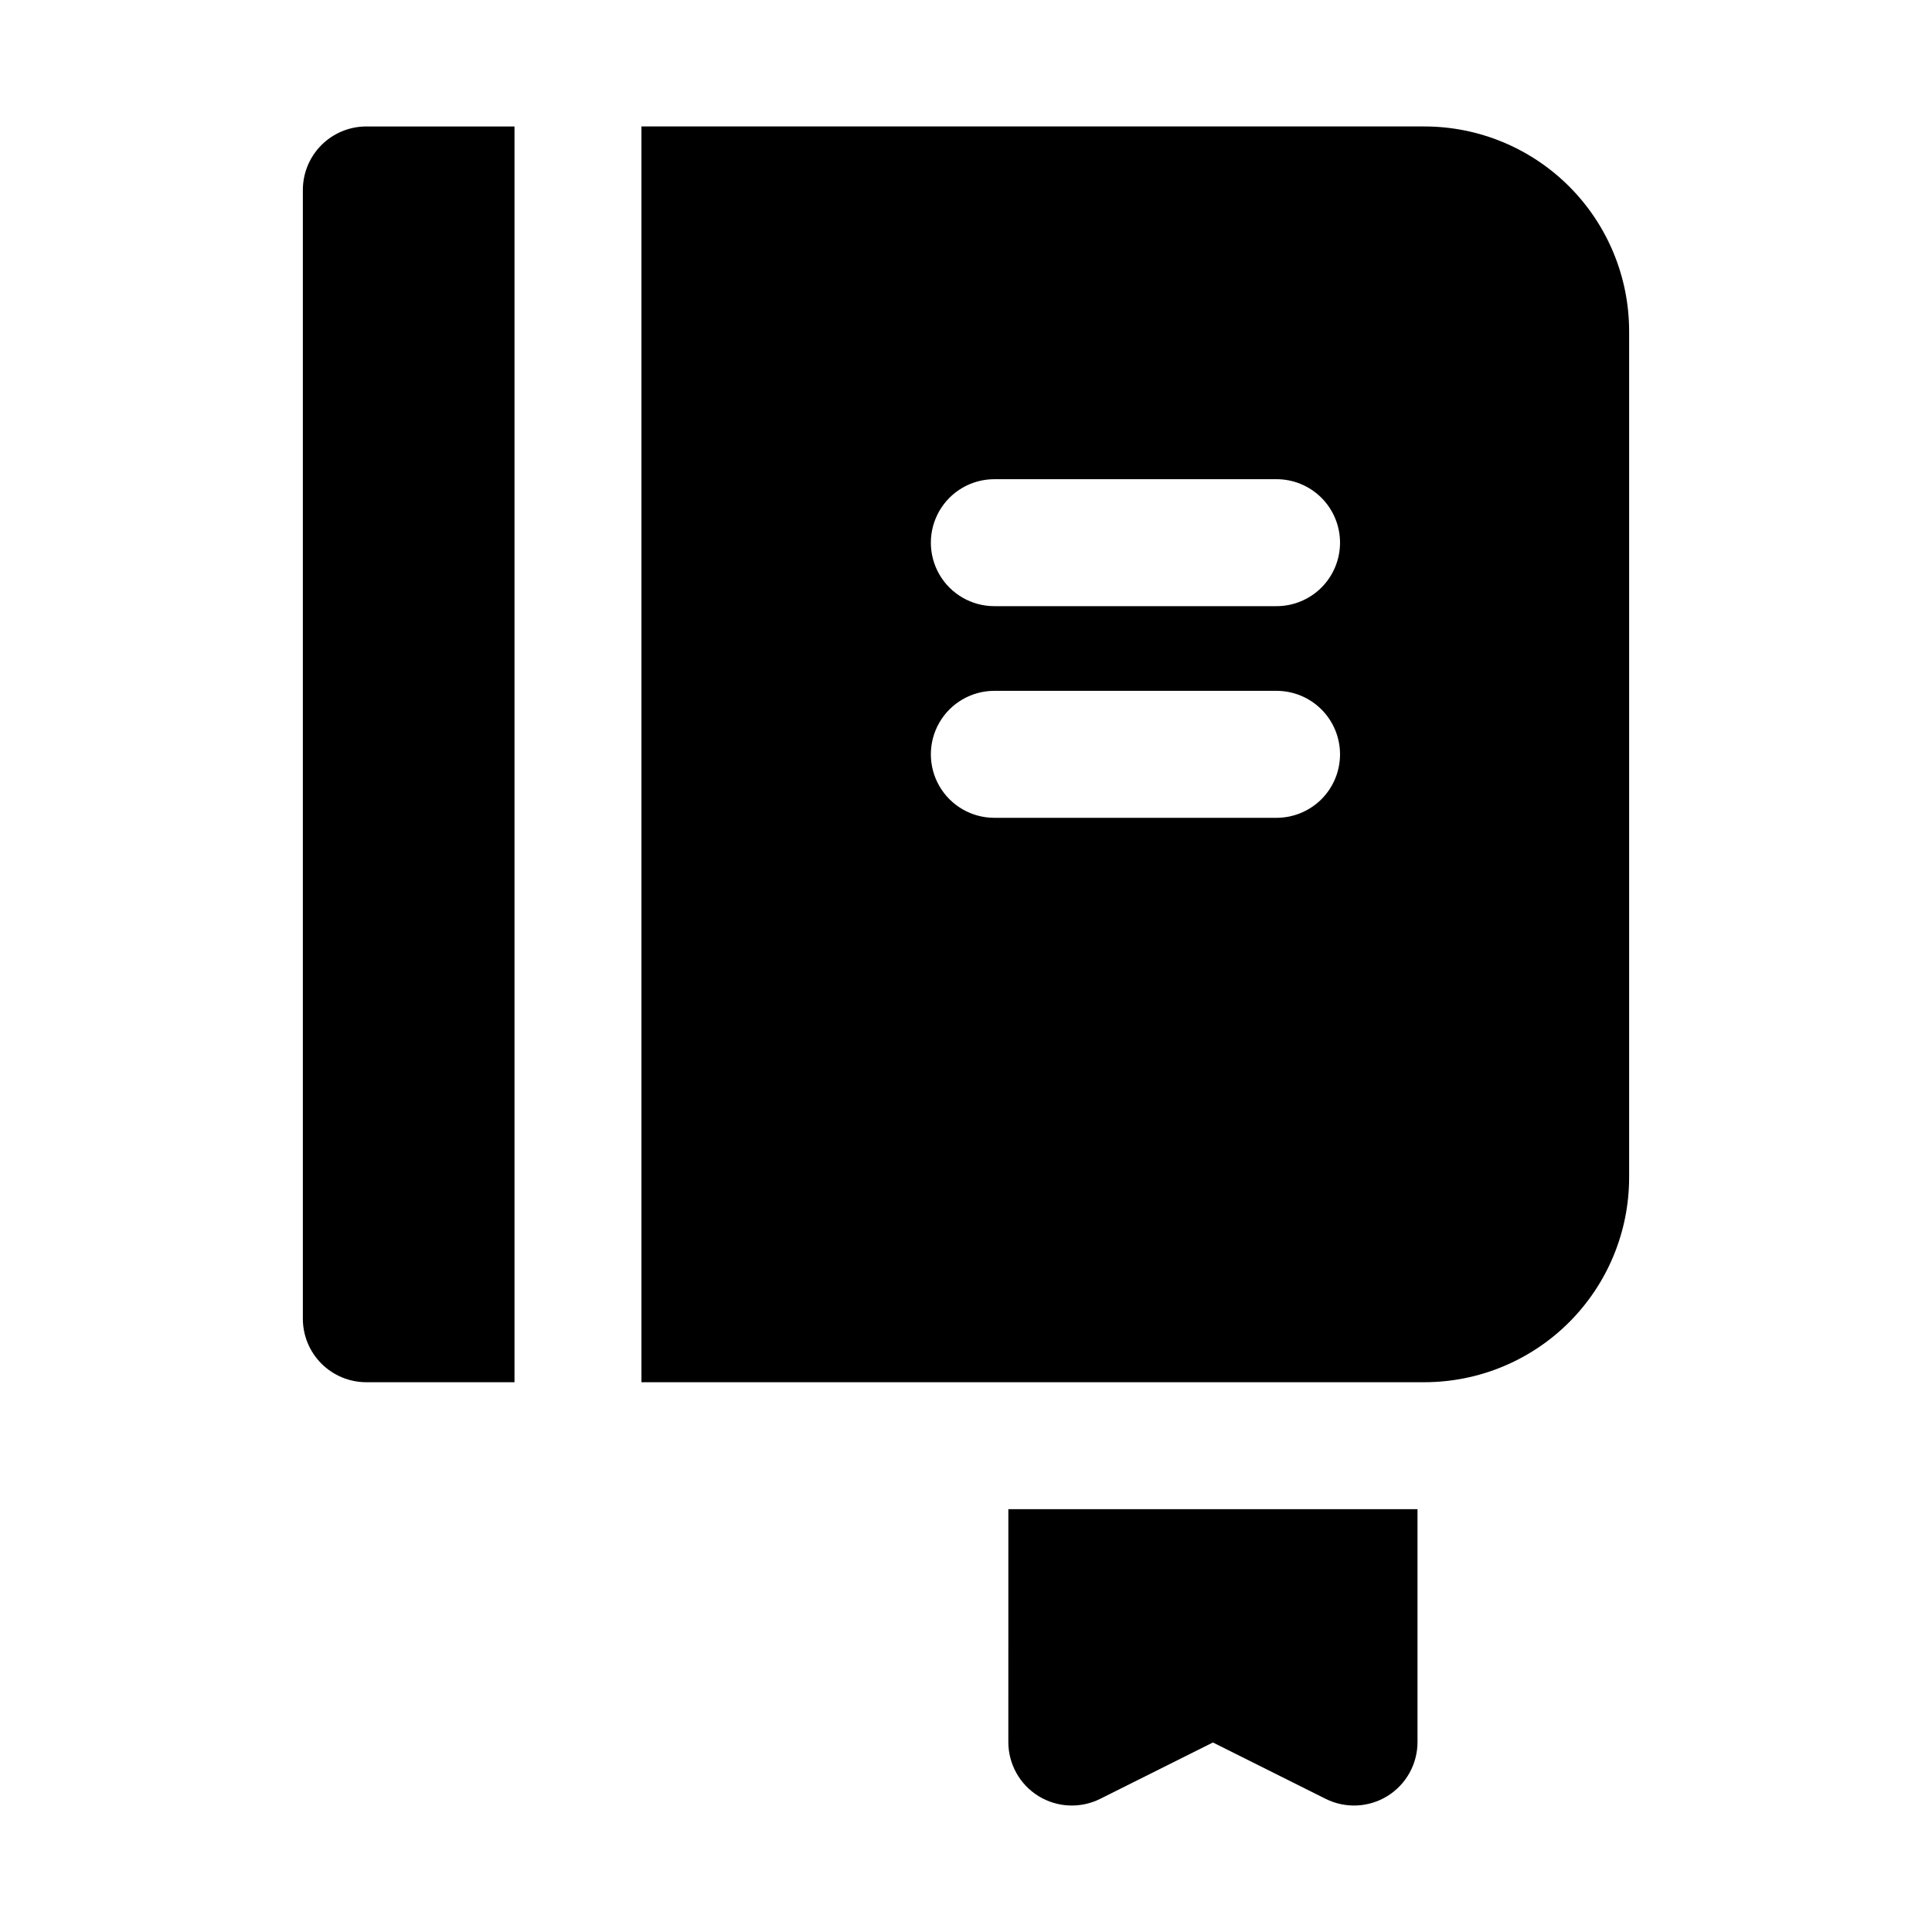
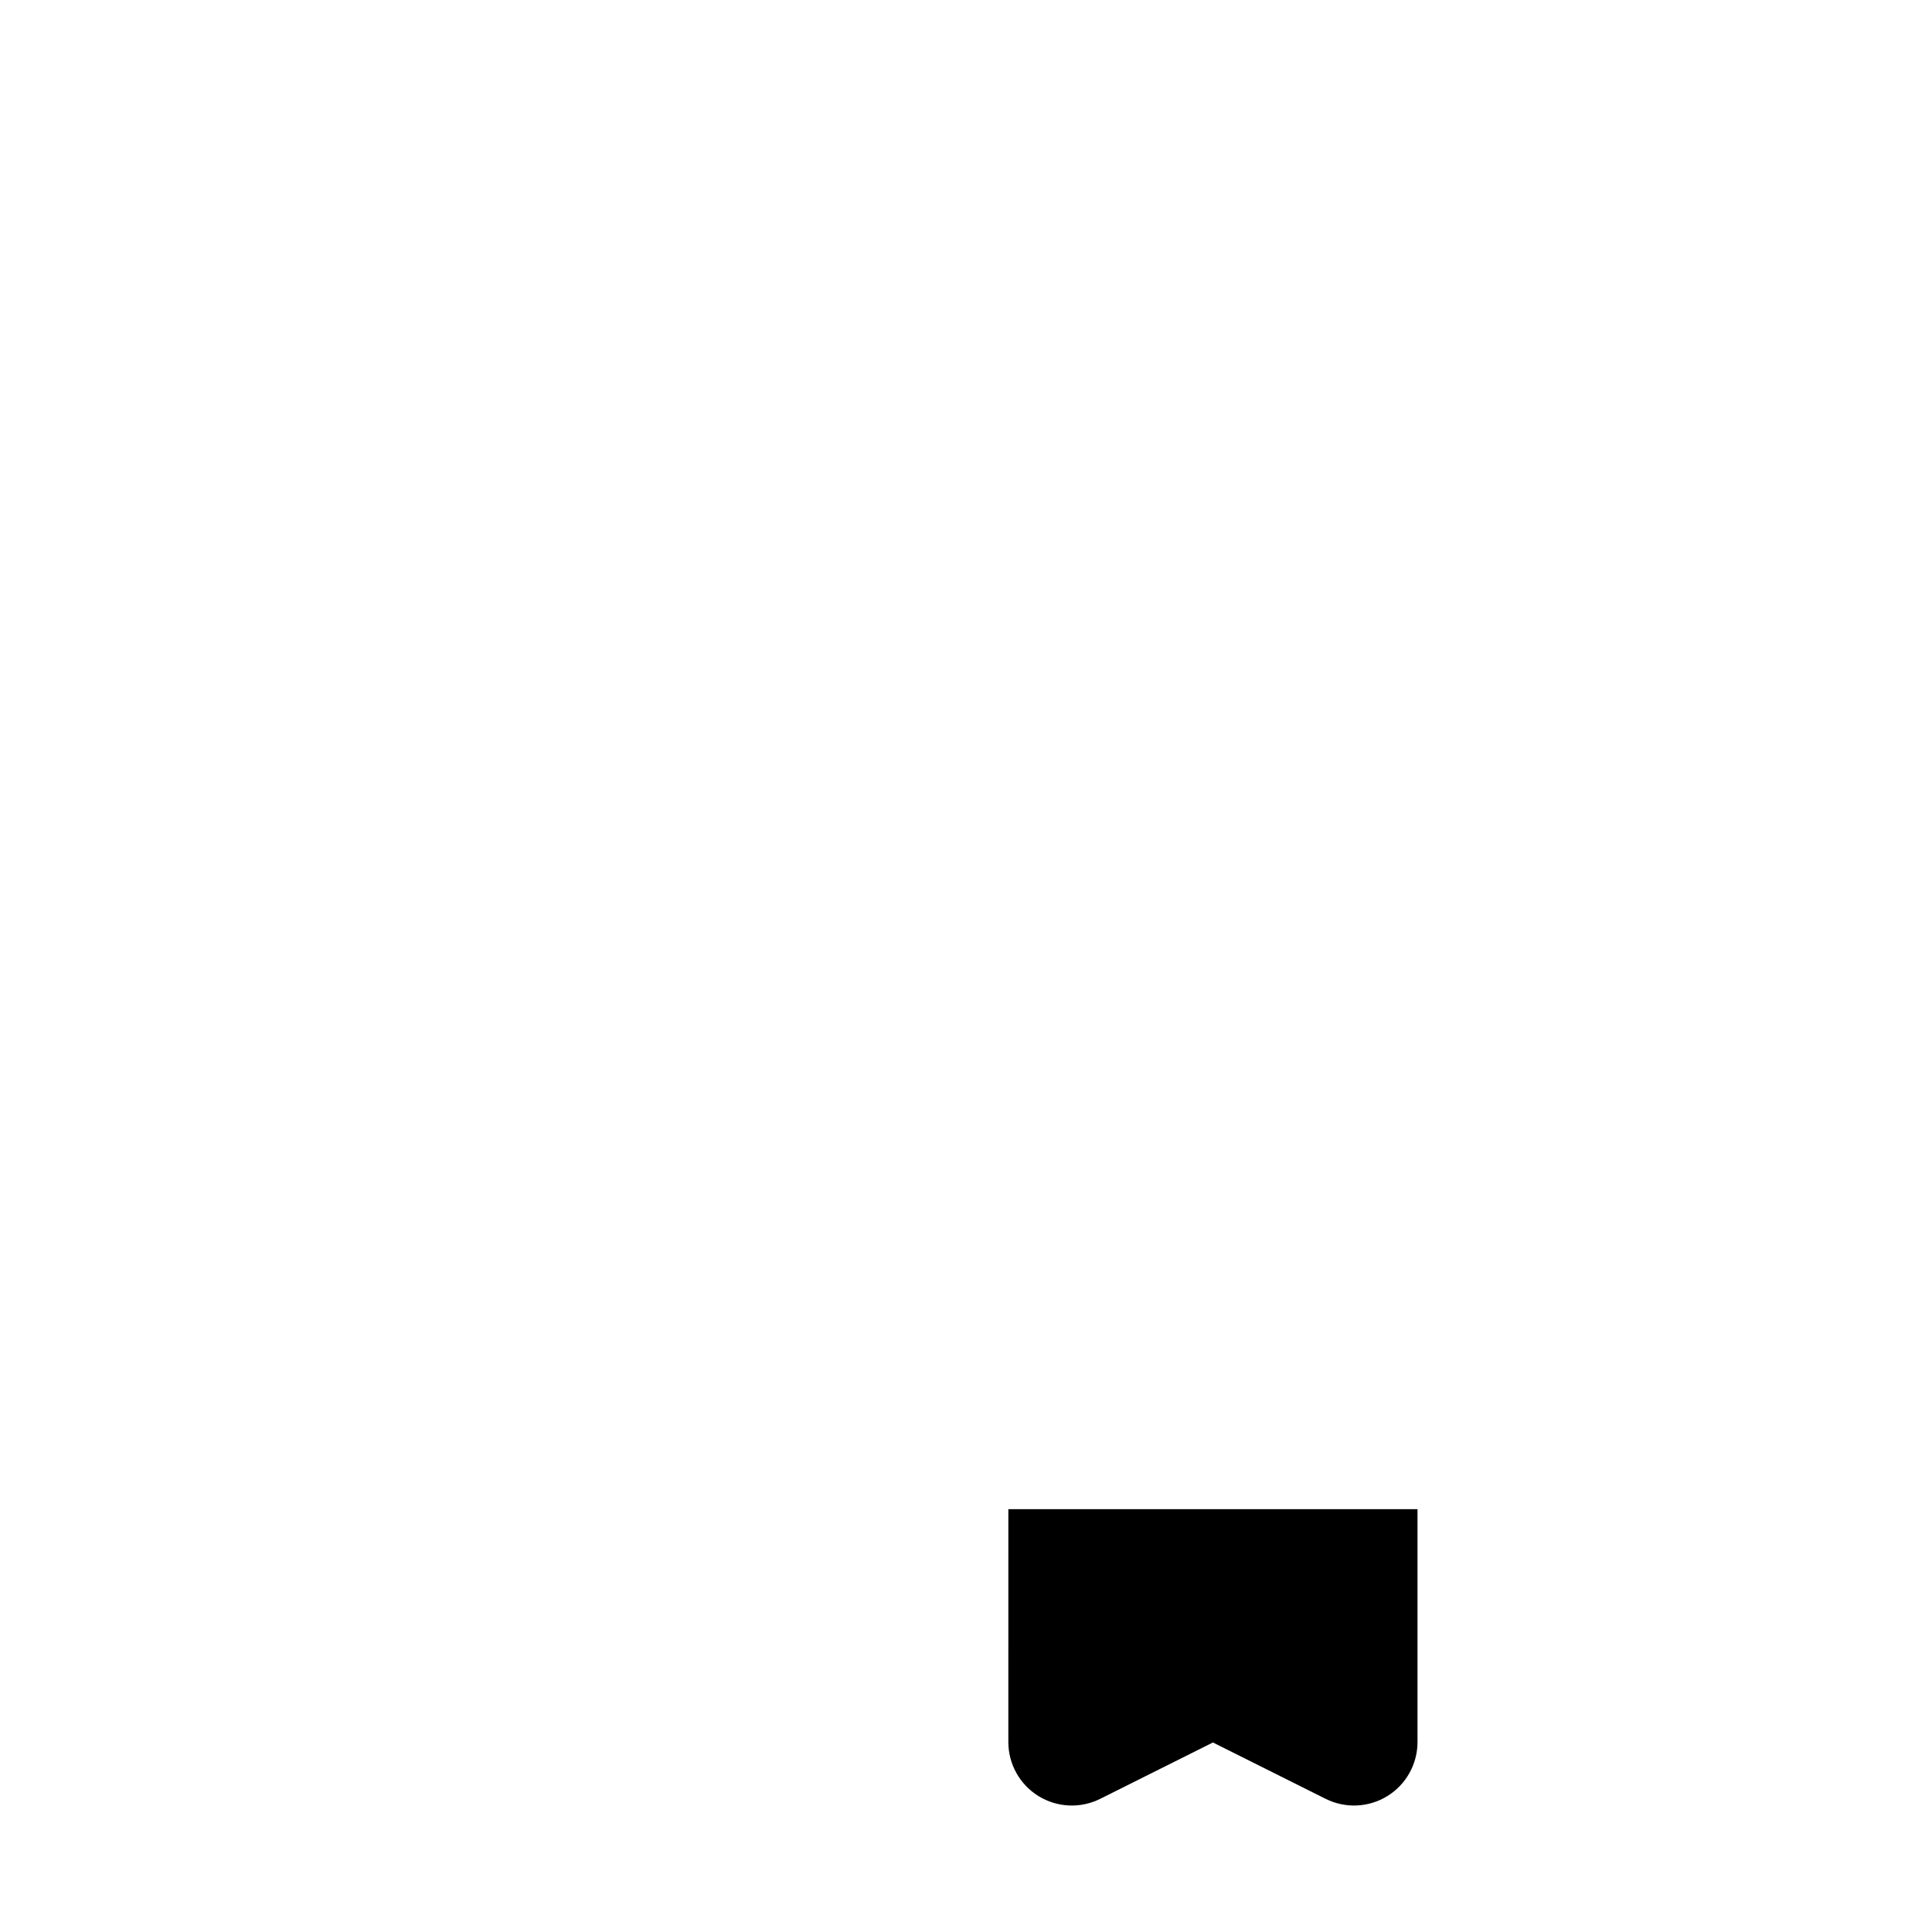
<svg xmlns="http://www.w3.org/2000/svg" fill="#000000" width="800px" height="800px" version="1.1" viewBox="144 144 512 512">
  <g>
    <path d="m411.22 605.66c0 5.828 3.016 11.246 7.977 14.312 4.961 3.066 11.152 3.344 16.371 0.738l29.867-14.934 29.871 14.934c5.215 2.606 11.41 2.328 16.371-0.738 4.957-3.066 7.977-8.484 7.977-14.312v-61.707h-108.43z" />
-     <path d="m521.52 177.51h-207.53v332.79h207.53c14.375-0.016 28.156-5.731 38.32-15.895 10.164-10.164 15.879-23.945 15.895-38.32v-224.36c-0.016-14.371-5.731-28.152-15.895-38.316-10.164-10.164-23.945-15.883-38.32-15.898zm-39.266 183.22h-74.785 0.004c-6.004-0.016-11.543-3.227-14.539-8.426-2.996-5.199-2.996-11.602 0-16.801 2.996-5.199 8.535-8.41 14.539-8.426h74.785-0.004c4.469-0.008 8.762 1.758 11.926 4.914 3.164 3.156 4.941 7.441 4.941 11.914 0 4.469-1.777 8.754-4.941 11.91-3.164 3.156-7.457 4.922-11.926 4.914zm0-56.09h-74.785 0.004c-6.004-0.016-11.543-3.223-14.539-8.422-2.996-5.203-2.996-11.602 0-16.805 2.996-5.199 8.535-8.406 14.539-8.422h74.785-0.004c4.469-0.012 8.762 1.758 11.926 4.914 3.164 3.156 4.941 7.441 4.941 11.91s-1.777 8.754-4.941 11.91c-3.164 3.156-7.457 4.926-11.926 4.914z" />
-     <path d="m224.26 194.34v299.14c0 4.461 1.773 8.742 4.926 11.898 3.156 3.156 7.438 4.926 11.898 4.926h39.262v-332.79h-39.262c-4.461 0-8.742 1.773-11.898 4.926-3.152 3.156-4.926 7.438-4.926 11.898z" />
  </g>
</svg>